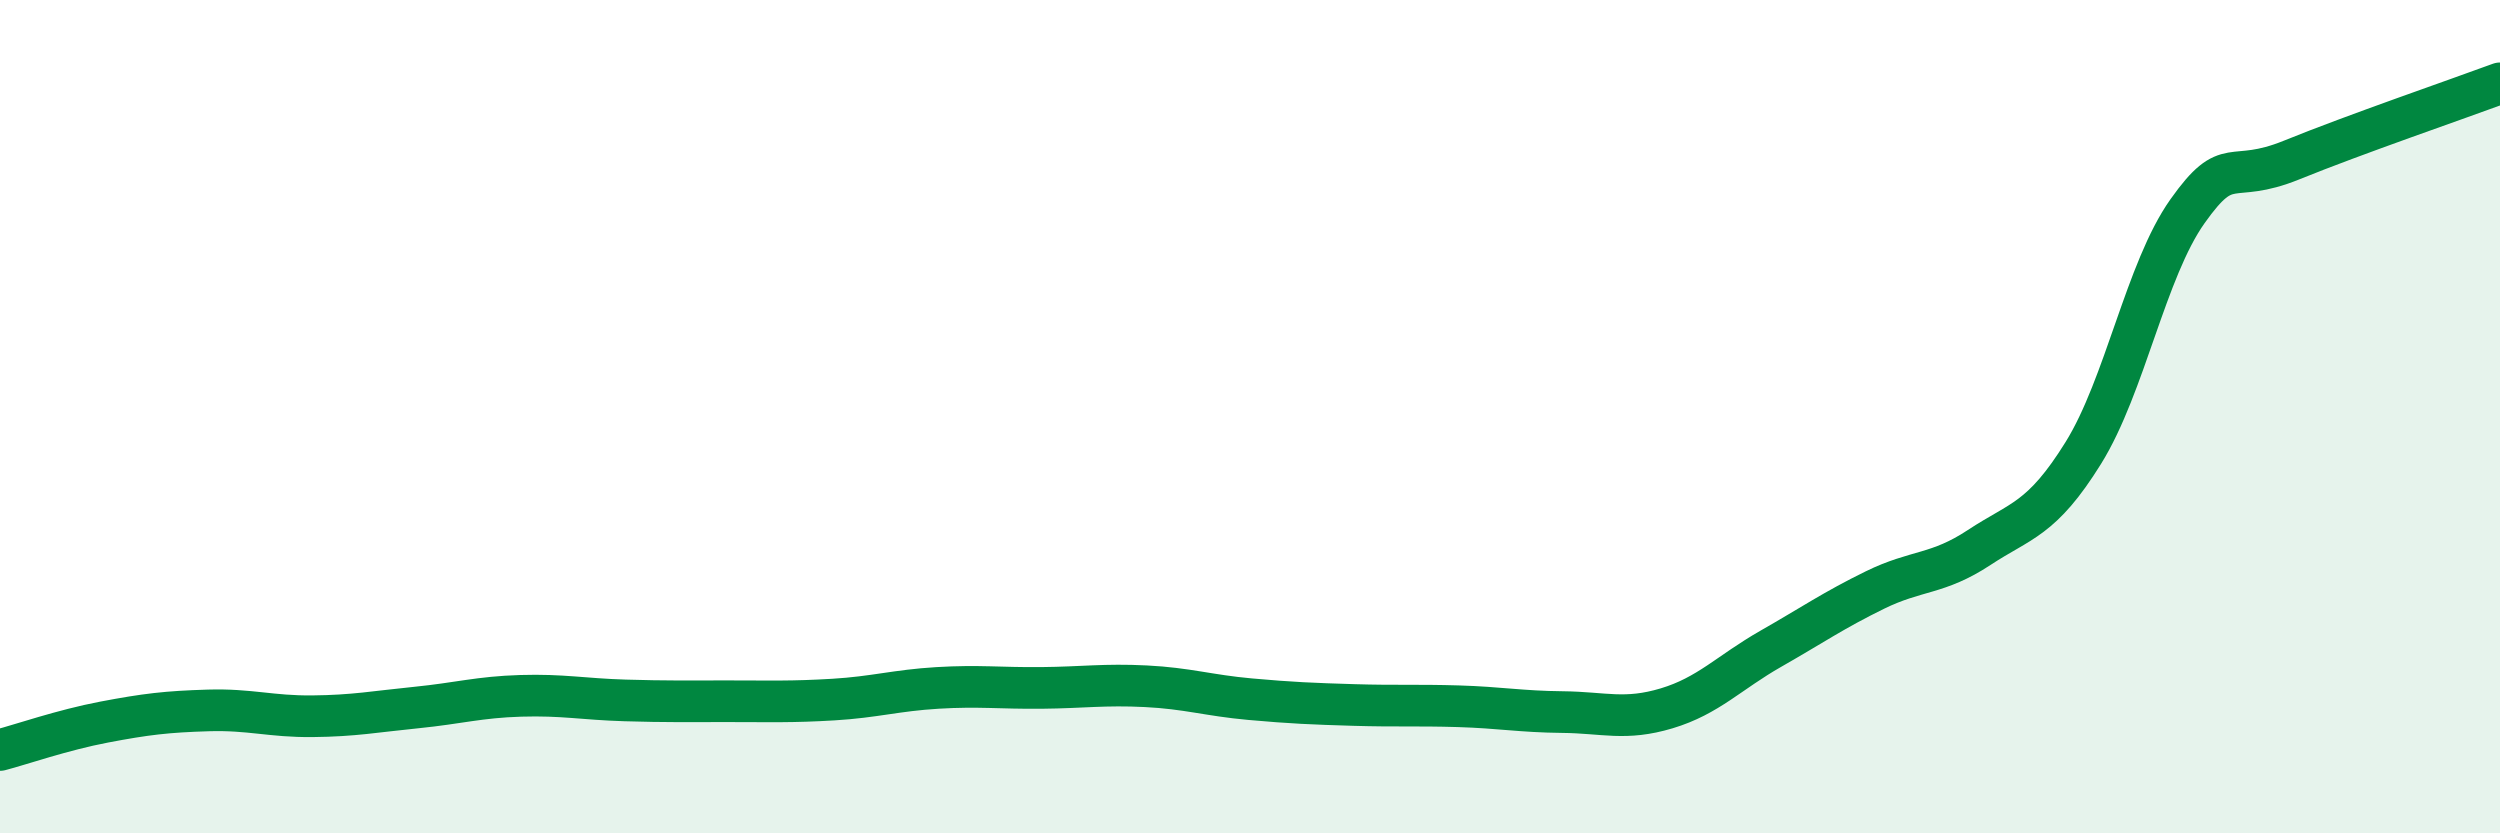
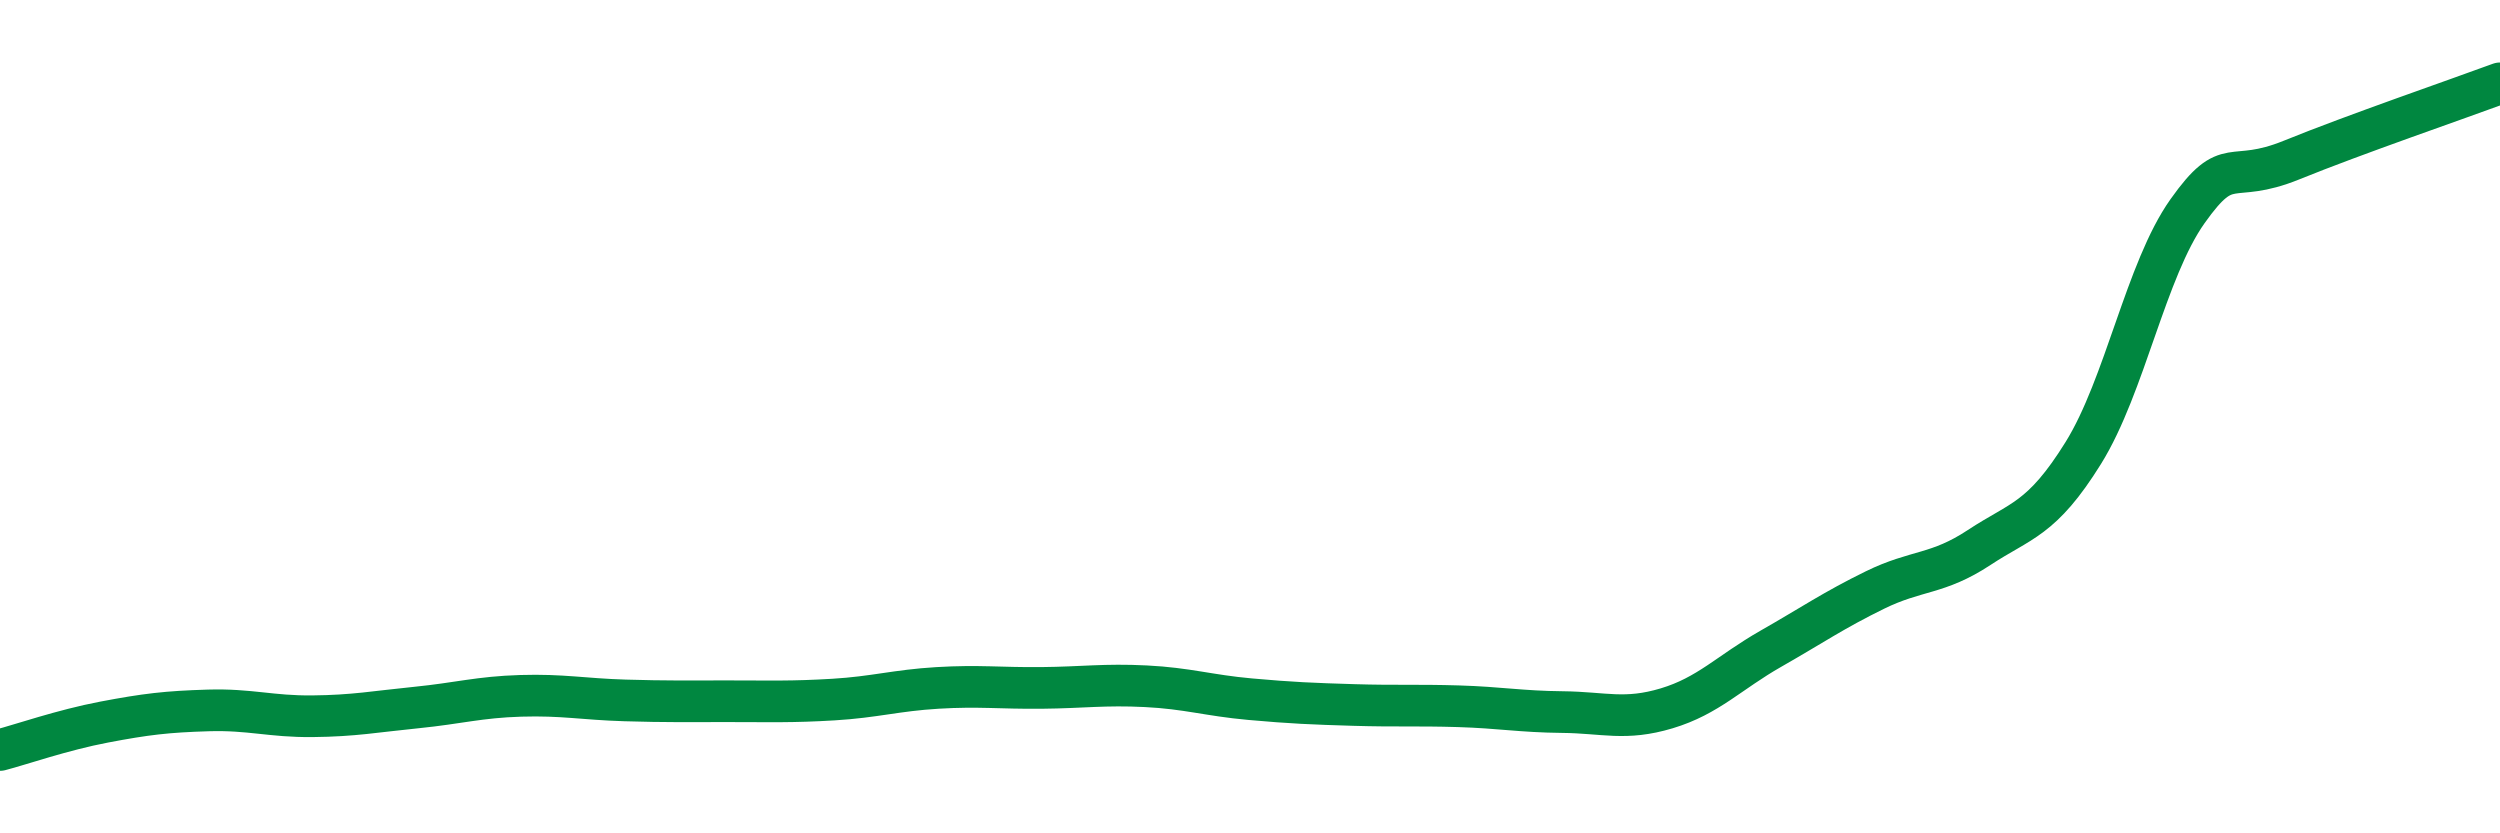
<svg xmlns="http://www.w3.org/2000/svg" width="60" height="20" viewBox="0 0 60 20">
-   <path d="M 0,18 C 0.5,17.87 1.5,17.52 2.5,17.33 C 3.5,17.14 4,17.08 5,17.05 C 6,17.02 6.5,17.2 7.5,17.19 C 8.5,17.18 9,17.08 10,16.98 C 11,16.88 11.5,16.73 12.5,16.7 C 13.5,16.67 14,16.78 15,16.81 C 16,16.84 16.5,16.83 17.5,16.83 C 18.5,16.83 19,16.85 20,16.79 C 21,16.73 21.5,16.57 22.5,16.51 C 23.5,16.45 24,16.52 25,16.51 C 26,16.5 26.5,16.42 27.5,16.47 C 28.5,16.52 29,16.69 30,16.78 C 31,16.87 31.5,16.89 32.5,16.92 C 33.5,16.95 34,16.92 35,16.95 C 36,16.98 36.5,17.08 37.5,17.09 C 38.5,17.1 39,17.3 40,17 C 41,16.7 41.5,16.14 42.5,15.57 C 43.5,15 44,14.65 45,14.16 C 46,13.67 46.5,13.8 47.5,13.14 C 48.5,12.48 49,12.48 50,10.87 C 51,9.26 51.5,6.48 52.5,5.07 C 53.5,3.66 53.5,4.45 55,3.84 C 56.5,3.23 59,2.37 60,2L60 20L0 20Z" fill="#008740" opacity="0.1" stroke-linecap="round" stroke-linejoin="round" />
  <path d="M 0,18 C 0.5,17.87 1.5,17.52 2.5,17.33 C 3.5,17.14 4,17.08 5,17.05 C 6,17.02 6.5,17.2 7.5,17.19 C 8.5,17.18 9,17.08 10,16.98 C 11,16.88 11.5,16.73 12.5,16.7 C 13.5,16.67 14,16.78 15,16.81 C 16,16.84 16.5,16.83 17.5,16.83 C 18.5,16.83 19,16.85 20,16.79 C 21,16.73 21.5,16.57 22.5,16.51 C 23.5,16.45 24,16.52 25,16.51 C 26,16.5 26.5,16.42 27.5,16.47 C 28.5,16.52 29,16.69 30,16.78 C 31,16.87 31.5,16.89 32.5,16.92 C 33.5,16.95 34,16.92 35,16.95 C 36,16.98 36.5,17.08 37.5,17.09 C 38.5,17.1 39,17.3 40,17 C 41,16.7 41.5,16.14 42.5,15.57 C 43.5,15 44,14.65 45,14.16 C 46,13.67 46.5,13.8 47.5,13.14 C 48.5,12.48 49,12.48 50,10.87 C 51,9.26 51.5,6.48 52.5,5.07 C 53.5,3.66 53.5,4.45 55,3.84 C 56.5,3.23 59,2.37 60,2" stroke="#008740" stroke-width="1" fill="none" stroke-linecap="round" stroke-linejoin="round" />
</svg>